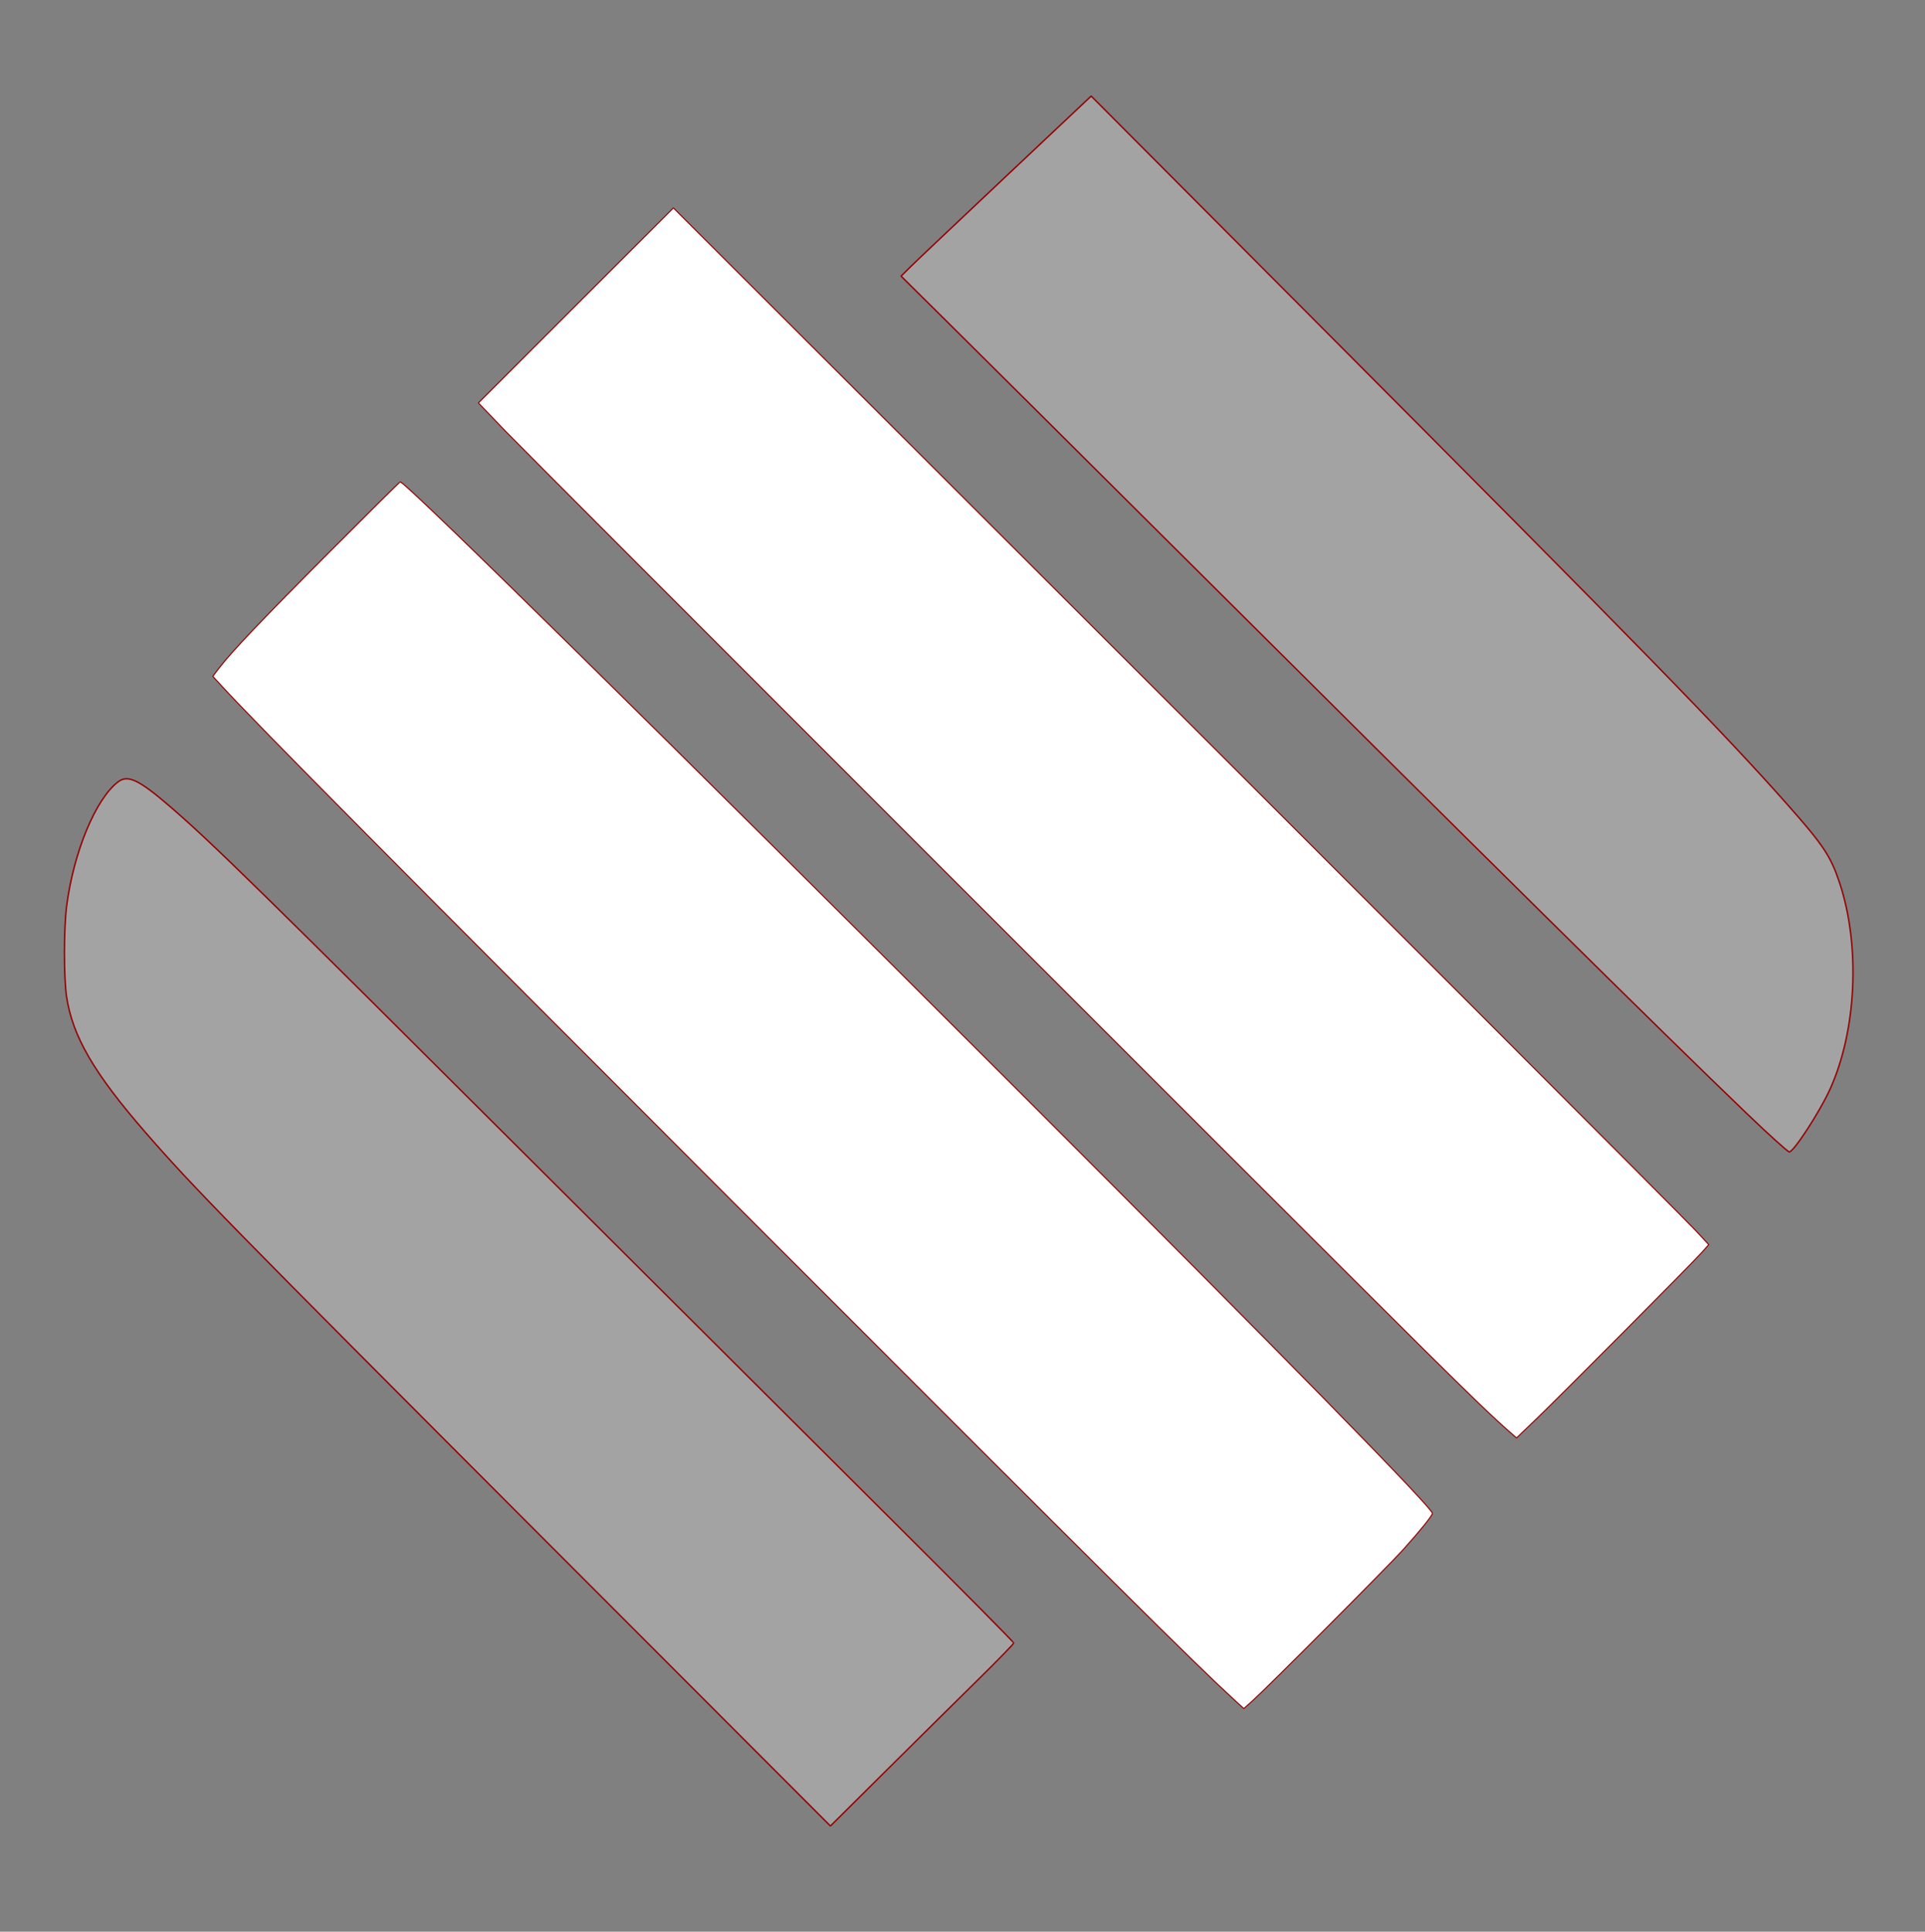
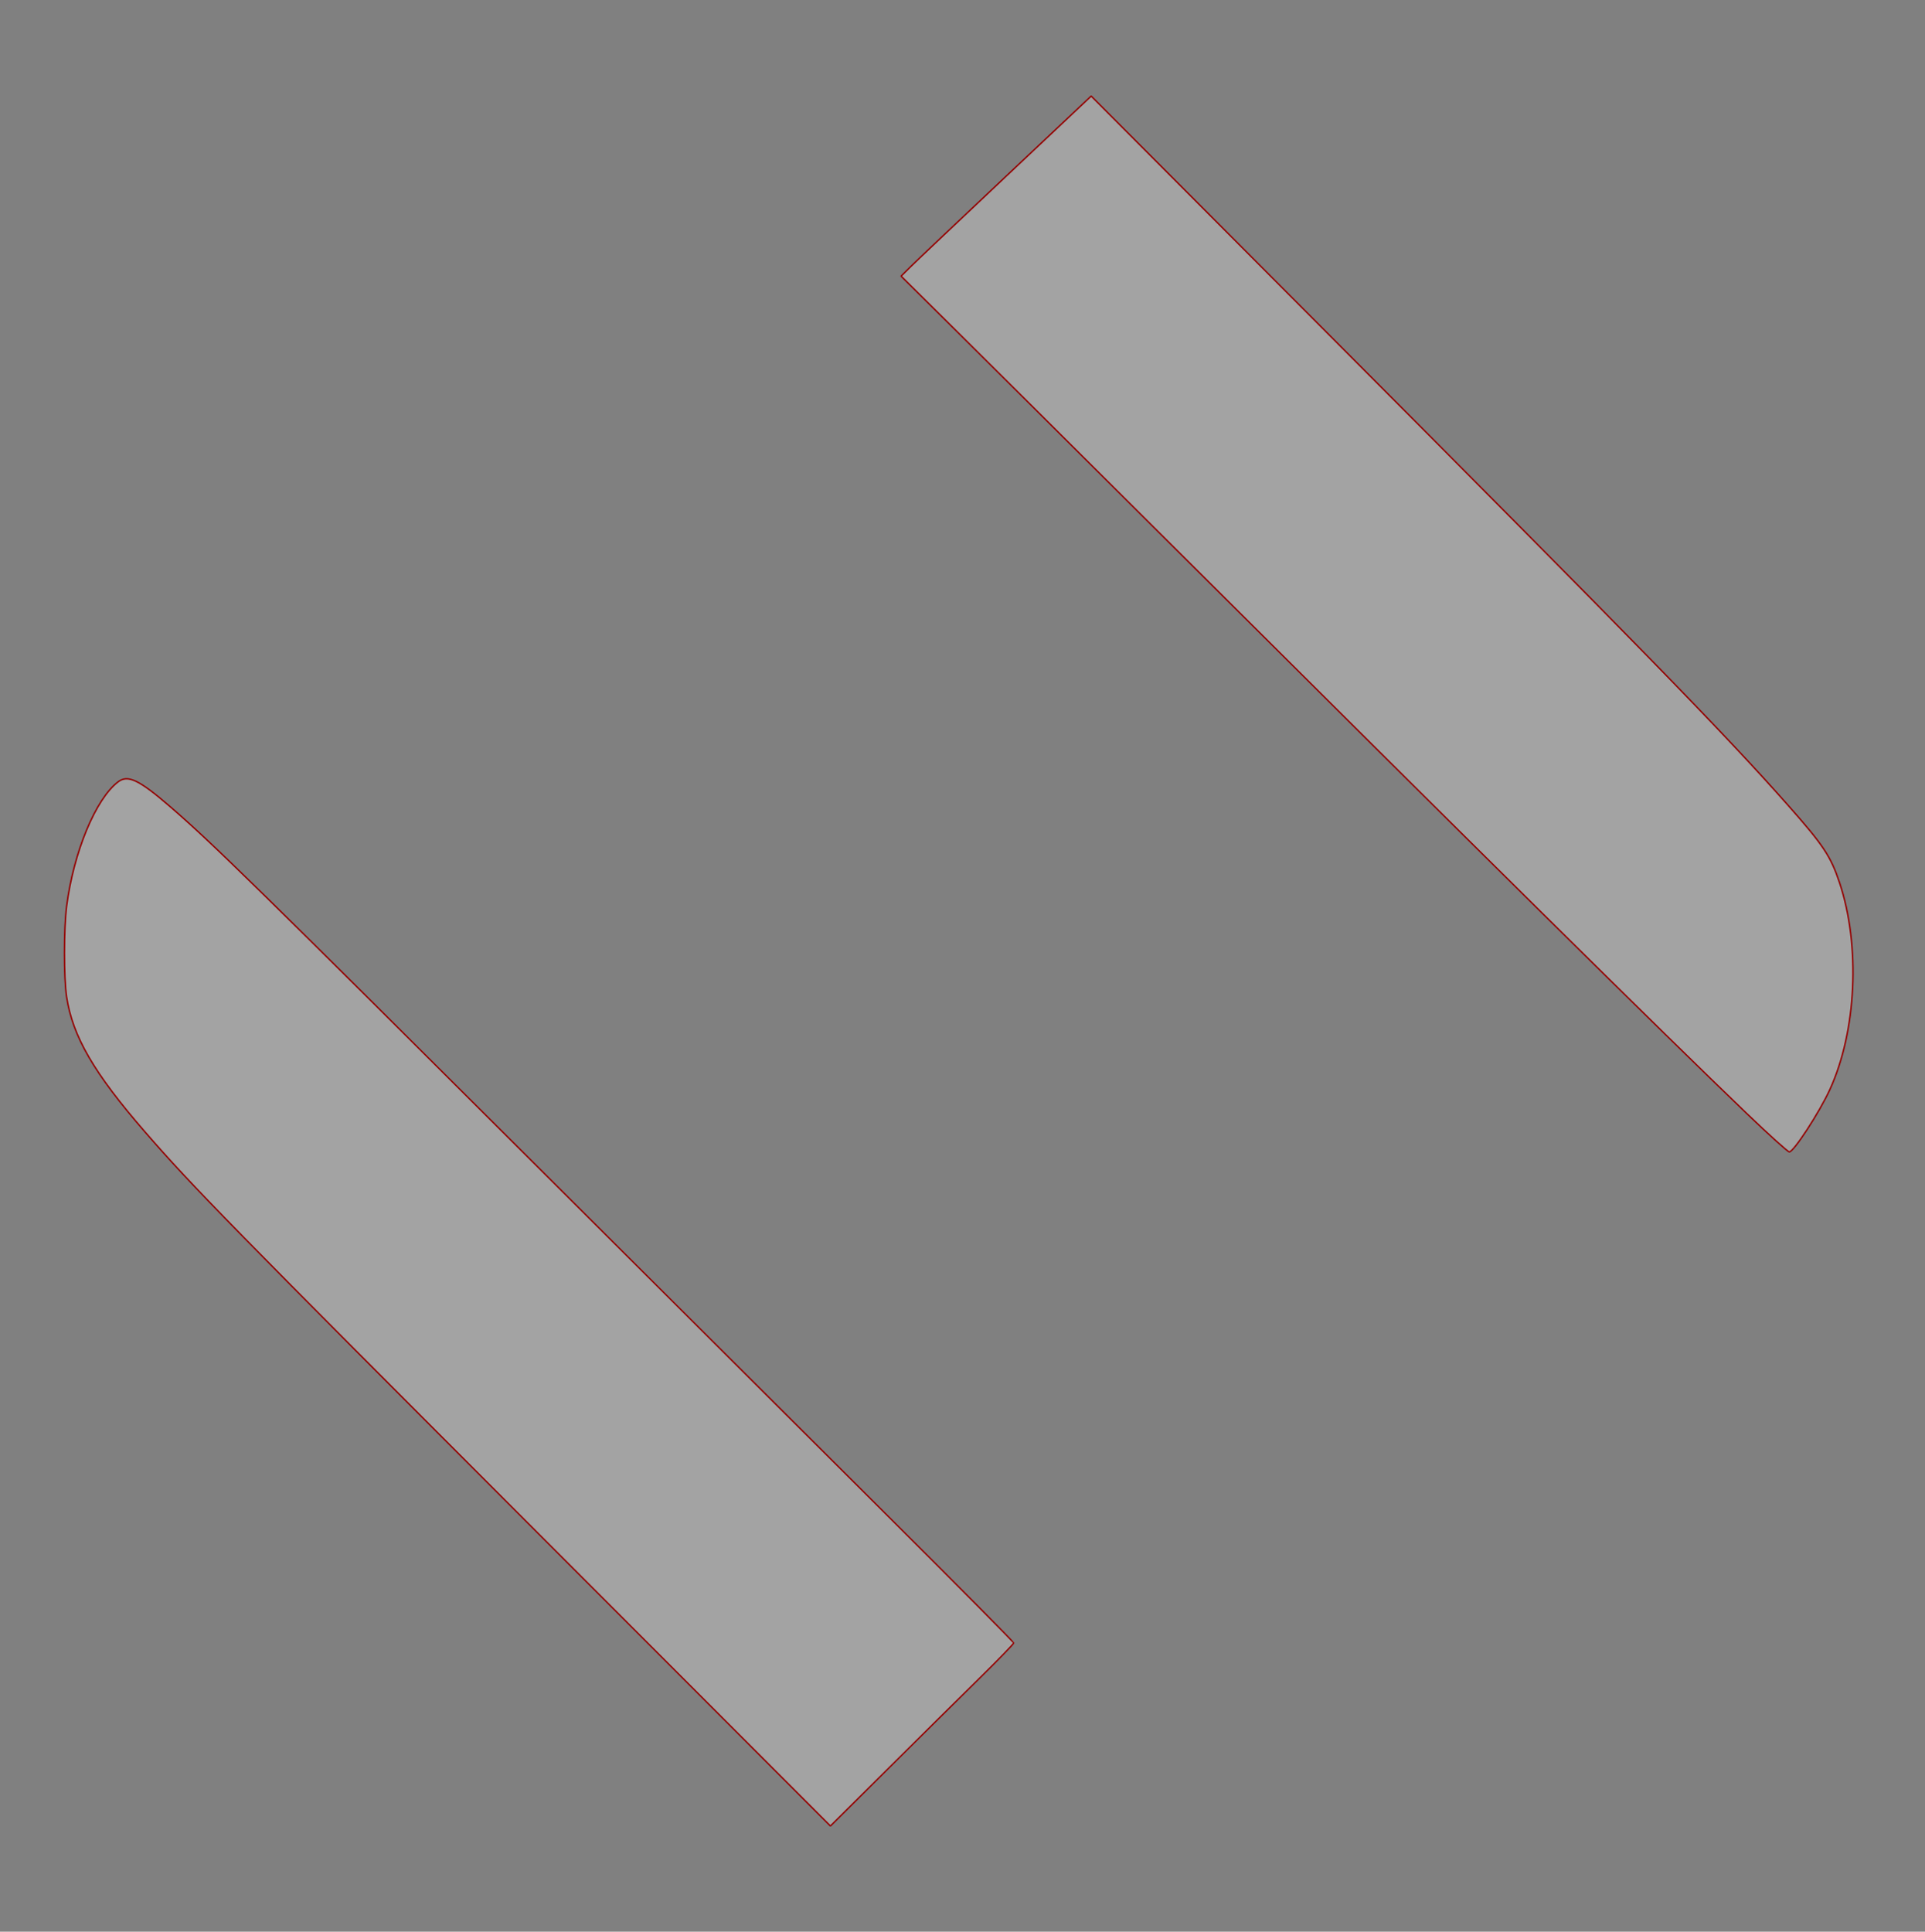
<svg xmlns="http://www.w3.org/2000/svg" width="3858.983" height="3872.296" version="1.1" viewBox="0 0 1021.023 1024.545">
  <rect x="0" y="0" width="1021.023" height="1024.545" fill="#808080" stroke="none" />
  <g fill-opacity="1" stroke="#950000" stroke-linejoin="bevel">
    <path d="M286.243 814.094c-164.31-164.49-184.184-184.783-209.37-213.792-27.077-31.188-38.363-50.626-41.547-71.56-1.534-10.09-1.524-36.305.018-48.193 3.713-28.605 15.383-56.79 27.267-65.855 5.172-3.945 11.054-1.168 27.44 12.958 22.366 19.281 46.44 42.881 199.677 195.754C356.46 689.978 439.548 772.821 474.37 807.5c34.82 34.68 63.31 63.44 63.31 63.913 0 .472-8.249 8.971-18.331 18.887-10.083 9.915-31.957 31.562-48.61 48.104l-30.279 30.075zm640.332-223.416c-45.199-43.38-140.092-137.181-311.787-308.2-44.696-44.52-93.774-93.336-109.062-108.48l-27.798-27.534 5.119-5.078c2.815-2.793 25.503-24.283 50.416-47.756l45.297-42.678 121.402 121.817C870.502 343.69 914.164 388.428 948.474 427.2c18.63 21.052 22.56 26.965 27.224 40.958 11.17 33.517 9.043 78.74-5.16 109.775-5.519 12.057-19.163 33.017-21.494 33.017-.74 0-10.852-9.122-22.47-20.272z" fill="#a3a3a3" stroke-width=".757" />
-     <path d="M653.463 900.468c-19.547-17.972-64.855-62.954-244.168-242.417-202.527-202.697-272.05-272.813-291.59-294.08l-4.847-5.276 3.248-4.24c6.817-8.9 22.87-25.787 58.66-61.706 20.376-20.45 37.258-37.181 37.516-37.181 2.881 0 136.678 131.807 330.088 325.179 138.13 138.102 217.388 219.002 217.388 221.89 0 1.18-6.398 9.125-15.57 19.336-7.875 8.765-72.15 73.245-79.899 80.154l-4.58 4.084zM801.017 759.72c-9.325-8.163-20.155-18.57-46.957-45.126-63.98-63.392-472.834-472.199-486.138-486.082l-14.187-14.804 51.717-51.72 51.717-51.72 121.092 120.933c247.52 247.196 414.82 414.623 421.352 421.676l6.73 7.265-3.917 4.384c-5.39 6.034-74.697 75.76-87.578 88.108l-10.466 10.033z" fill="#fff" stroke-width=".571" />
  </g>
</svg>